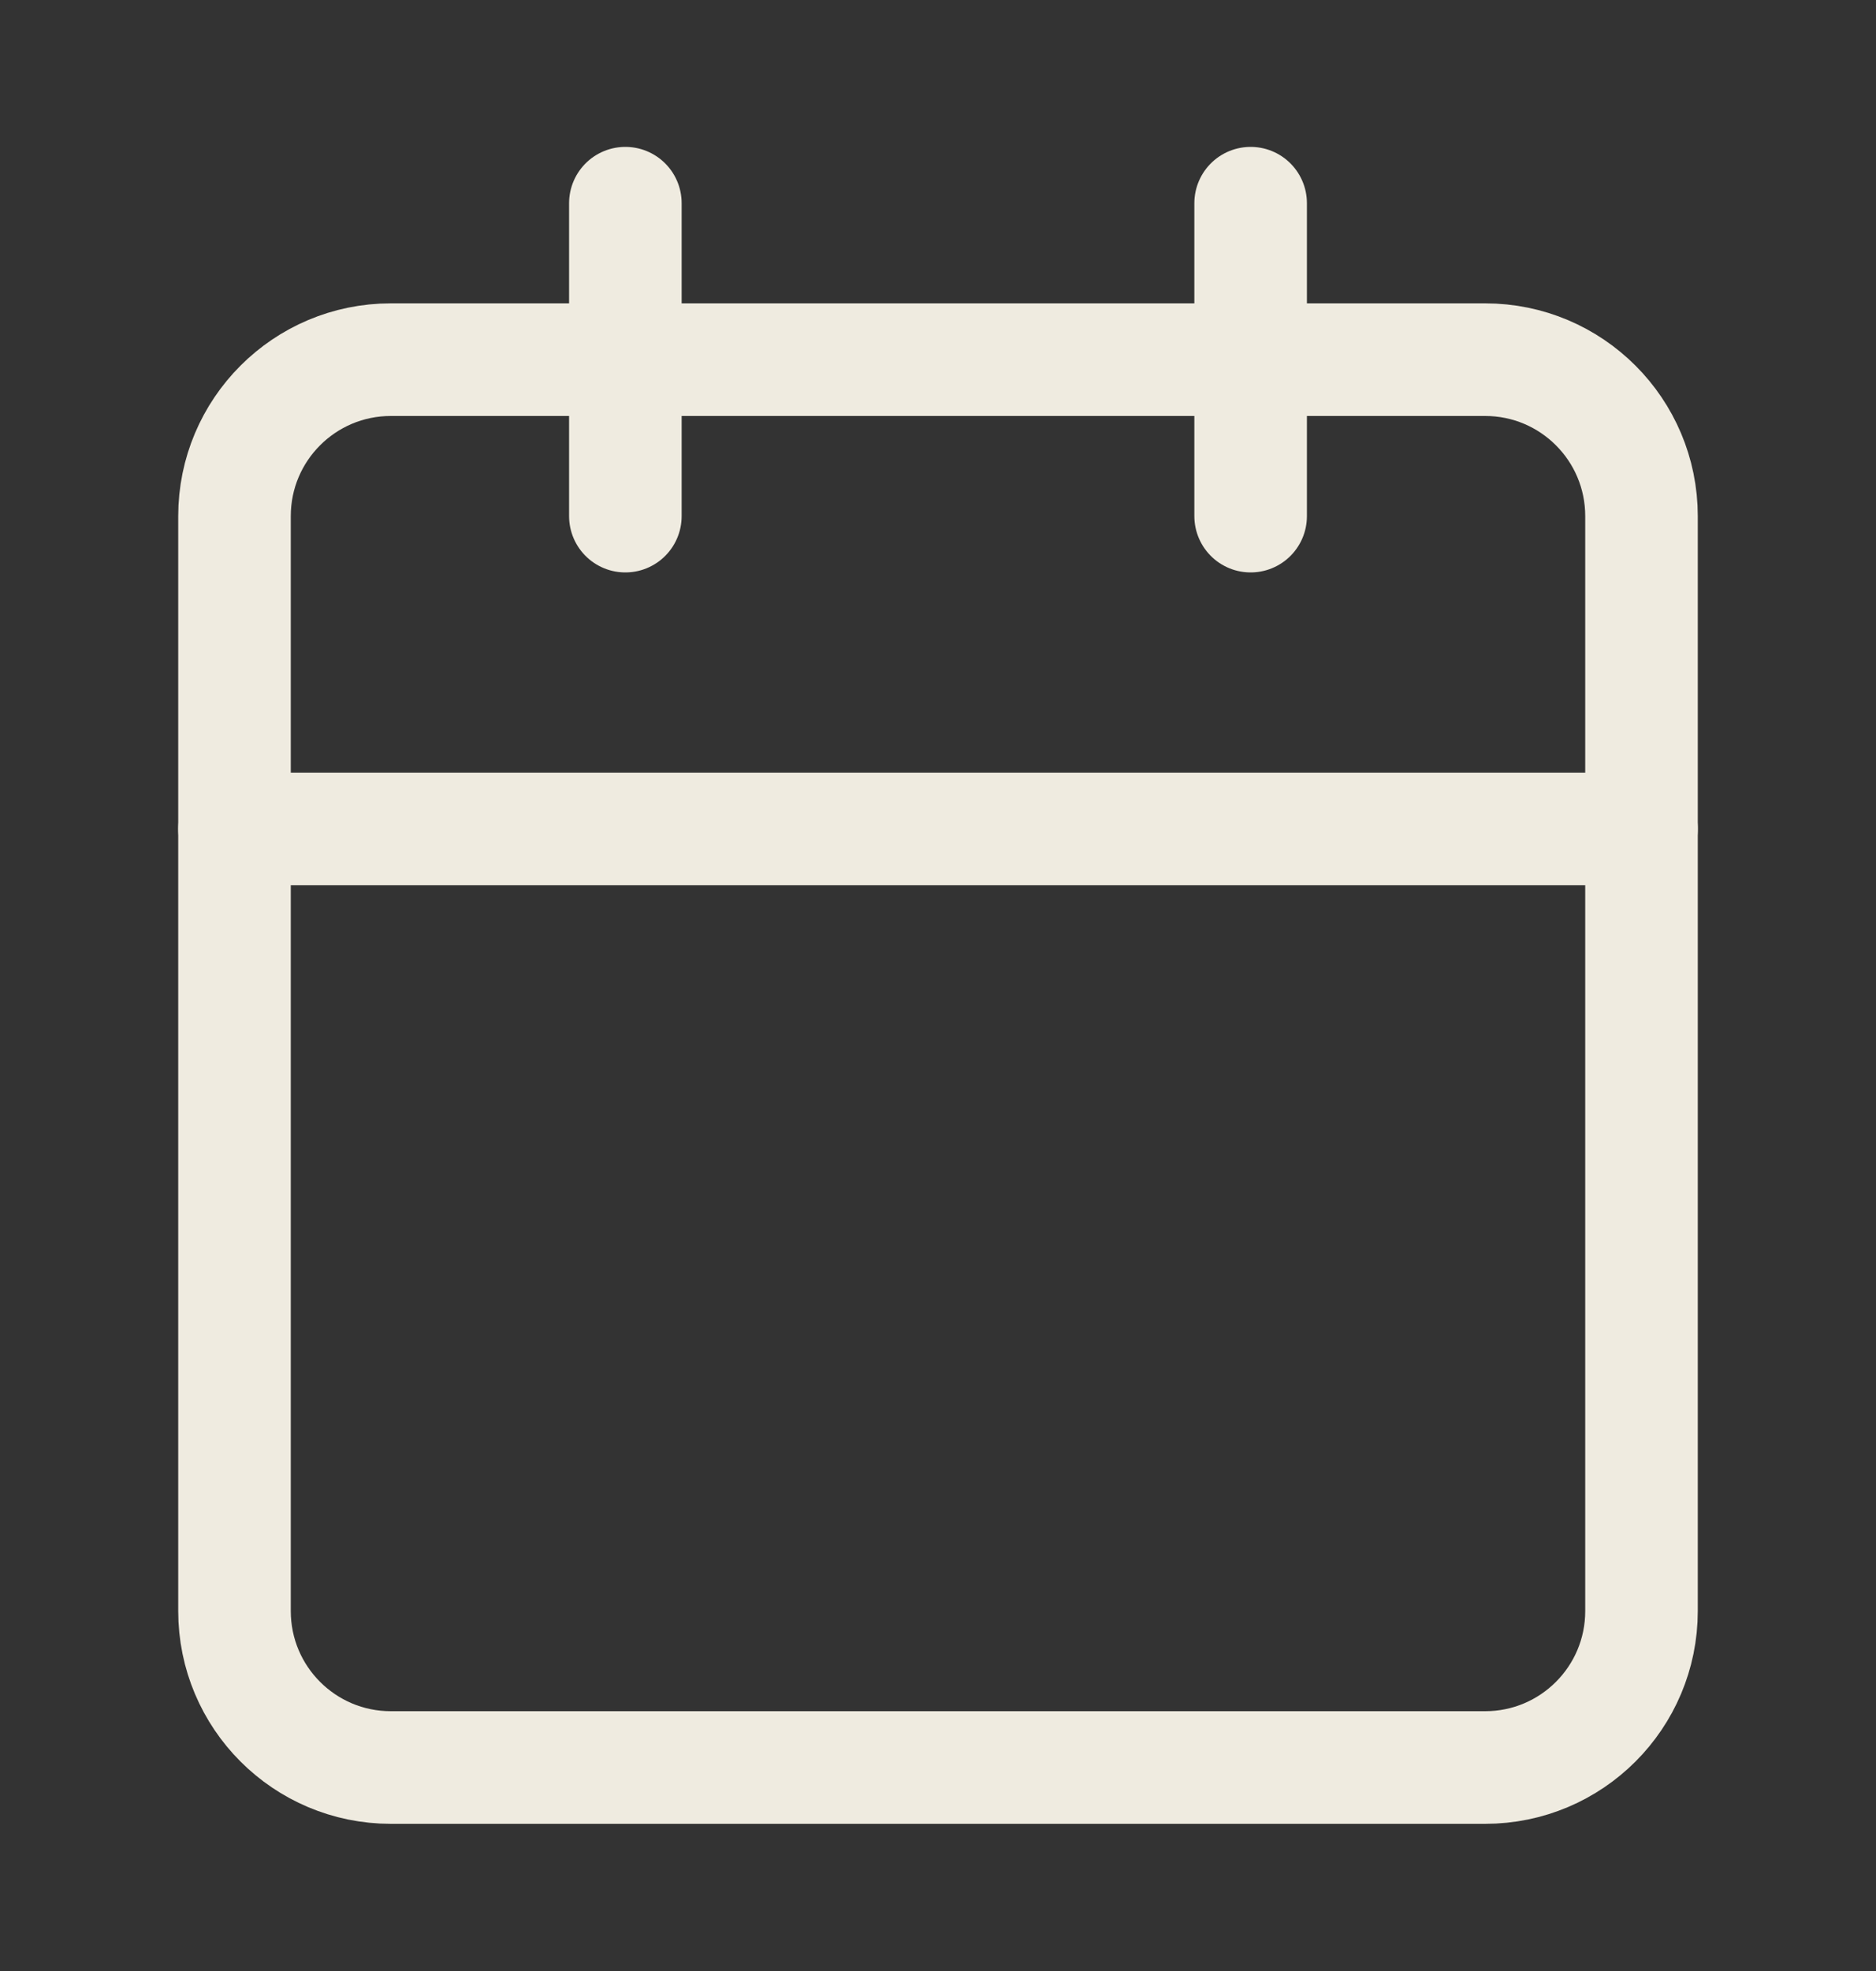
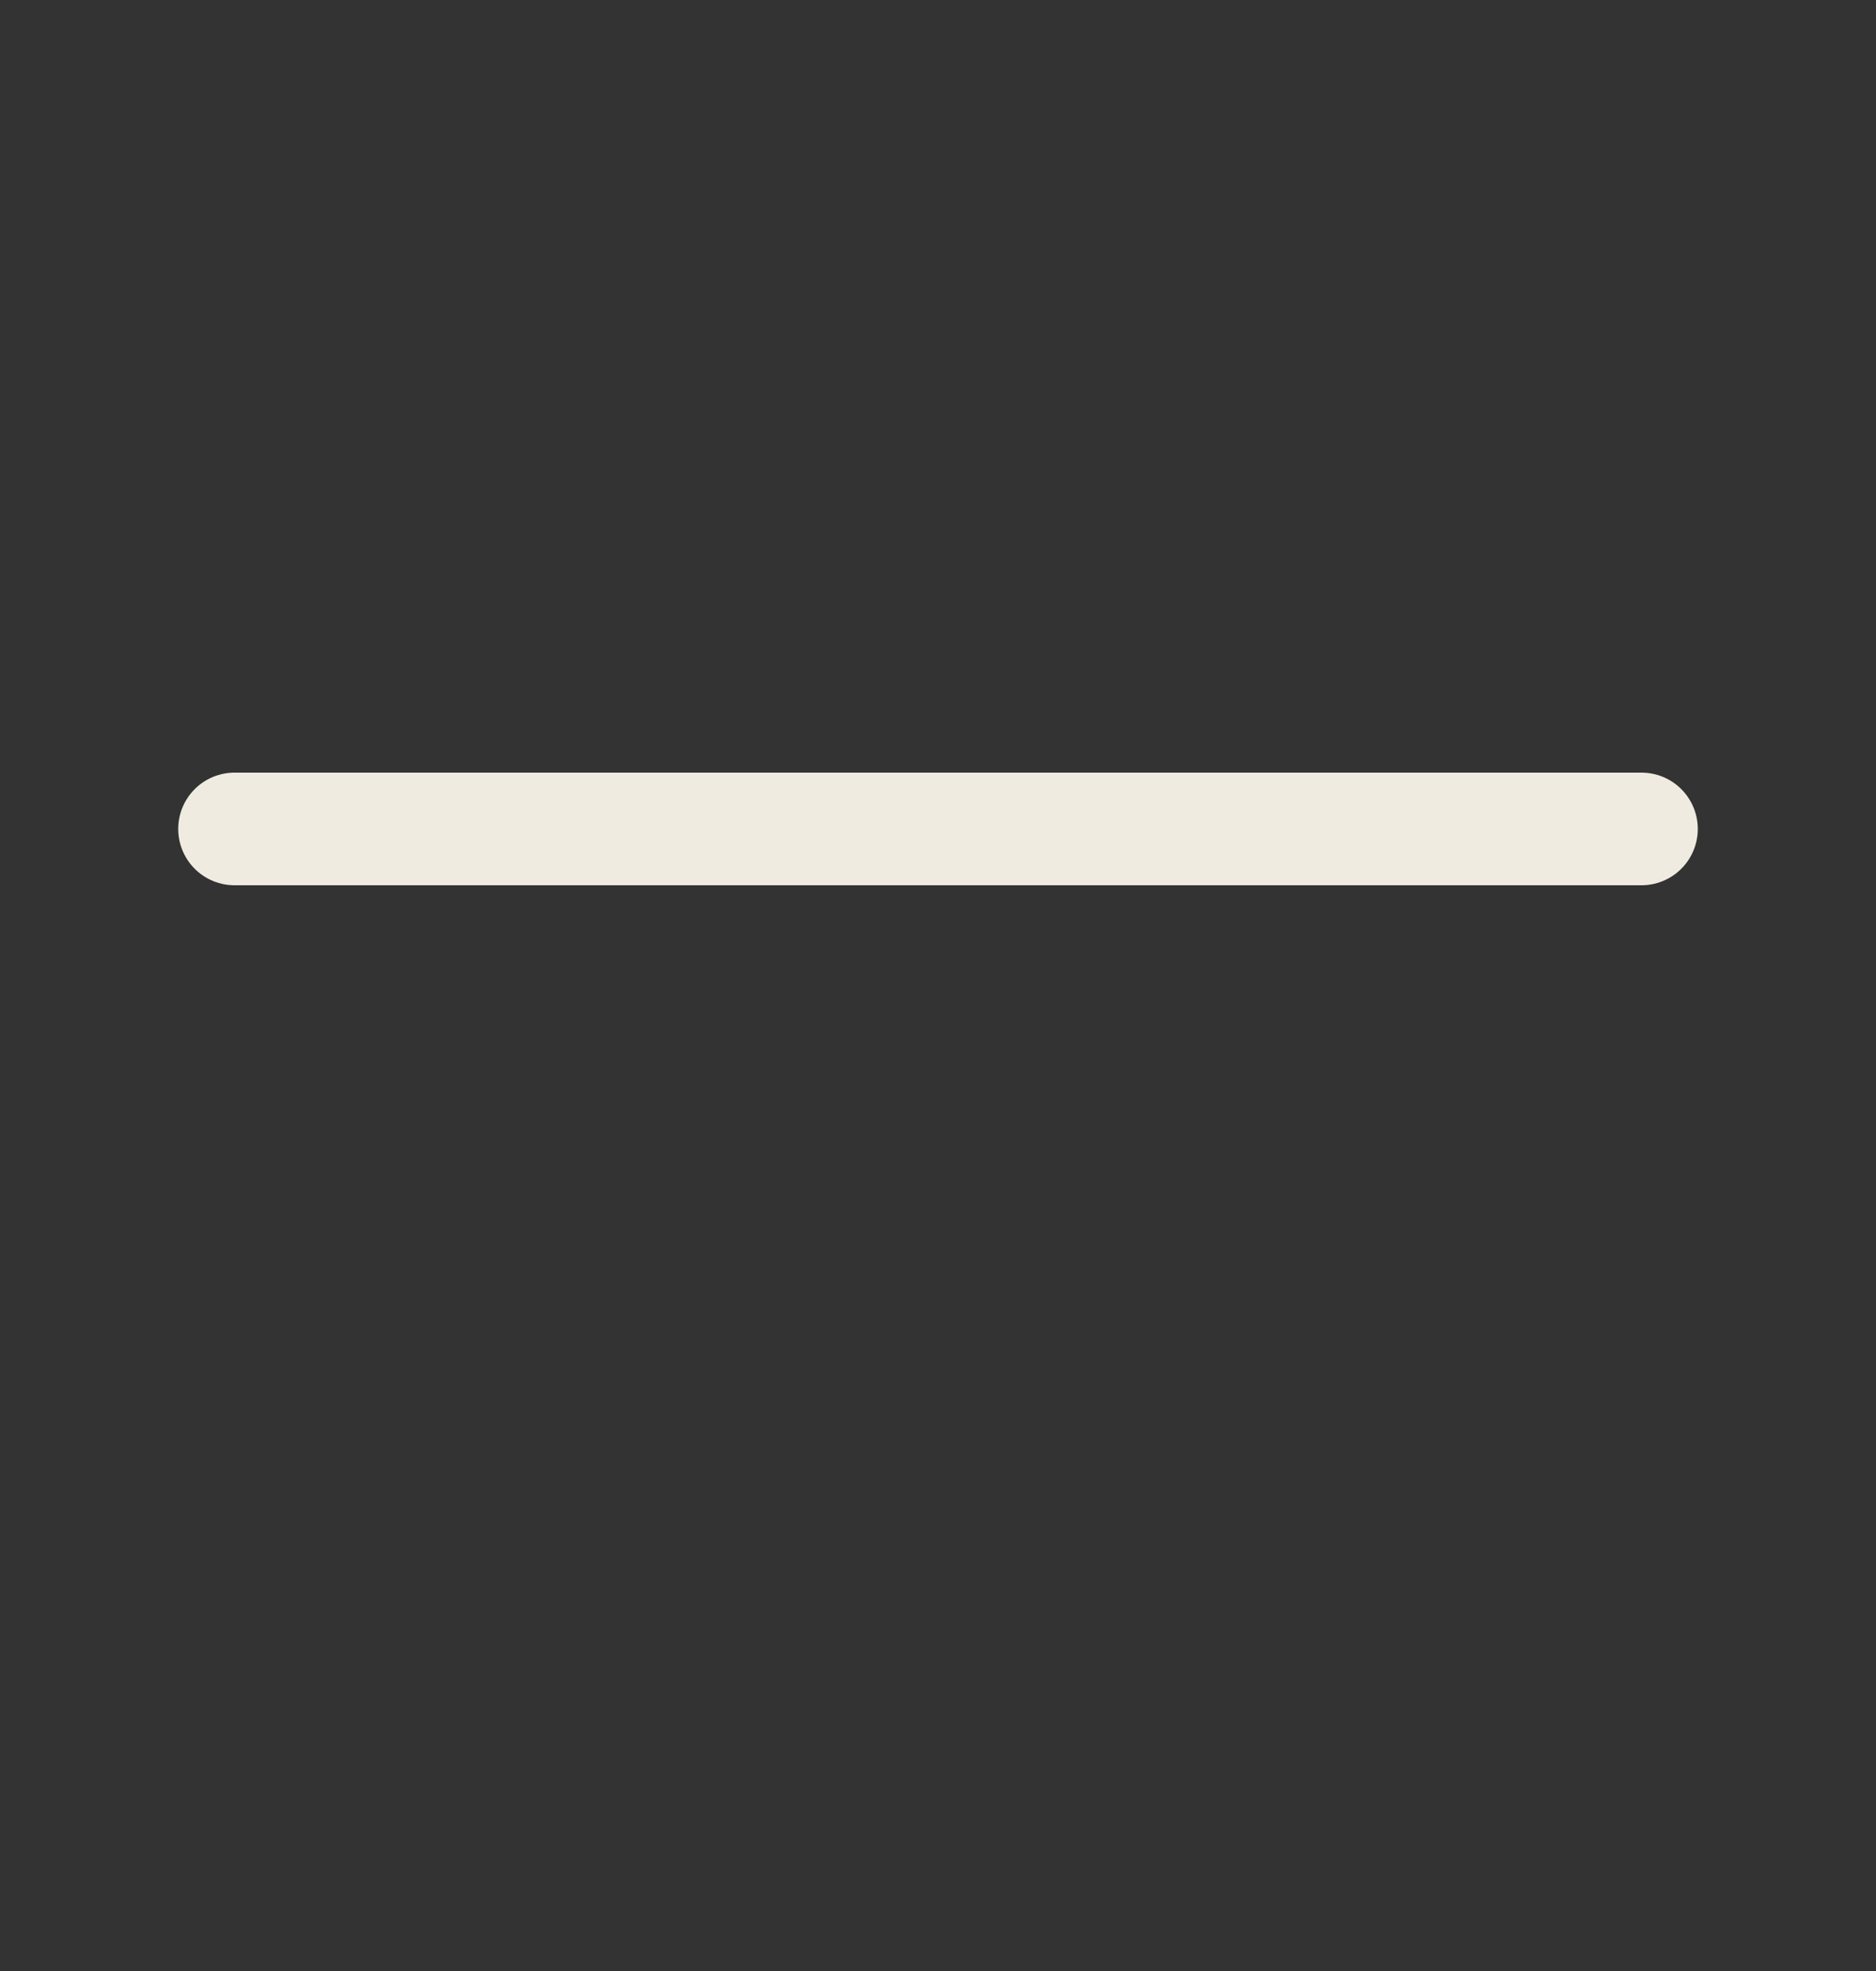
<svg xmlns="http://www.w3.org/2000/svg" width="20" height="21" viewBox="0 0 20 21" fill="none">
  <rect x="0" y="0" width="20" height="21" fill="#333333" stroke="none" />
-   <path d="M6.667 2.165V5.499" stroke="#EFEBE0" stroke-width="1.2" stroke-linecap="round" stroke-linejoin="round" />
-   <path d="M13.333 2.165V5.499" stroke="#EFEBE0" stroke-width="1.2" stroke-linecap="round" stroke-linejoin="round" />
-   <path d="M15.833 3.832H4.167C3.246 3.832 2.5 4.578 2.5 5.499V17.165C2.5 18.086 3.246 18.832 4.167 18.832H15.833C16.754 18.832 17.5 18.086 17.5 17.165V5.499C17.5 4.578 16.754 3.832 15.833 3.832Z" stroke="#EFEBE0" stroke-width="1.2" stroke-linecap="round" stroke-linejoin="round" />
  <path d="M2.5 8.832H17.5" stroke="#EFEBE0" stroke-width="1.2" stroke-linecap="round" stroke-linejoin="round" />
</svg>